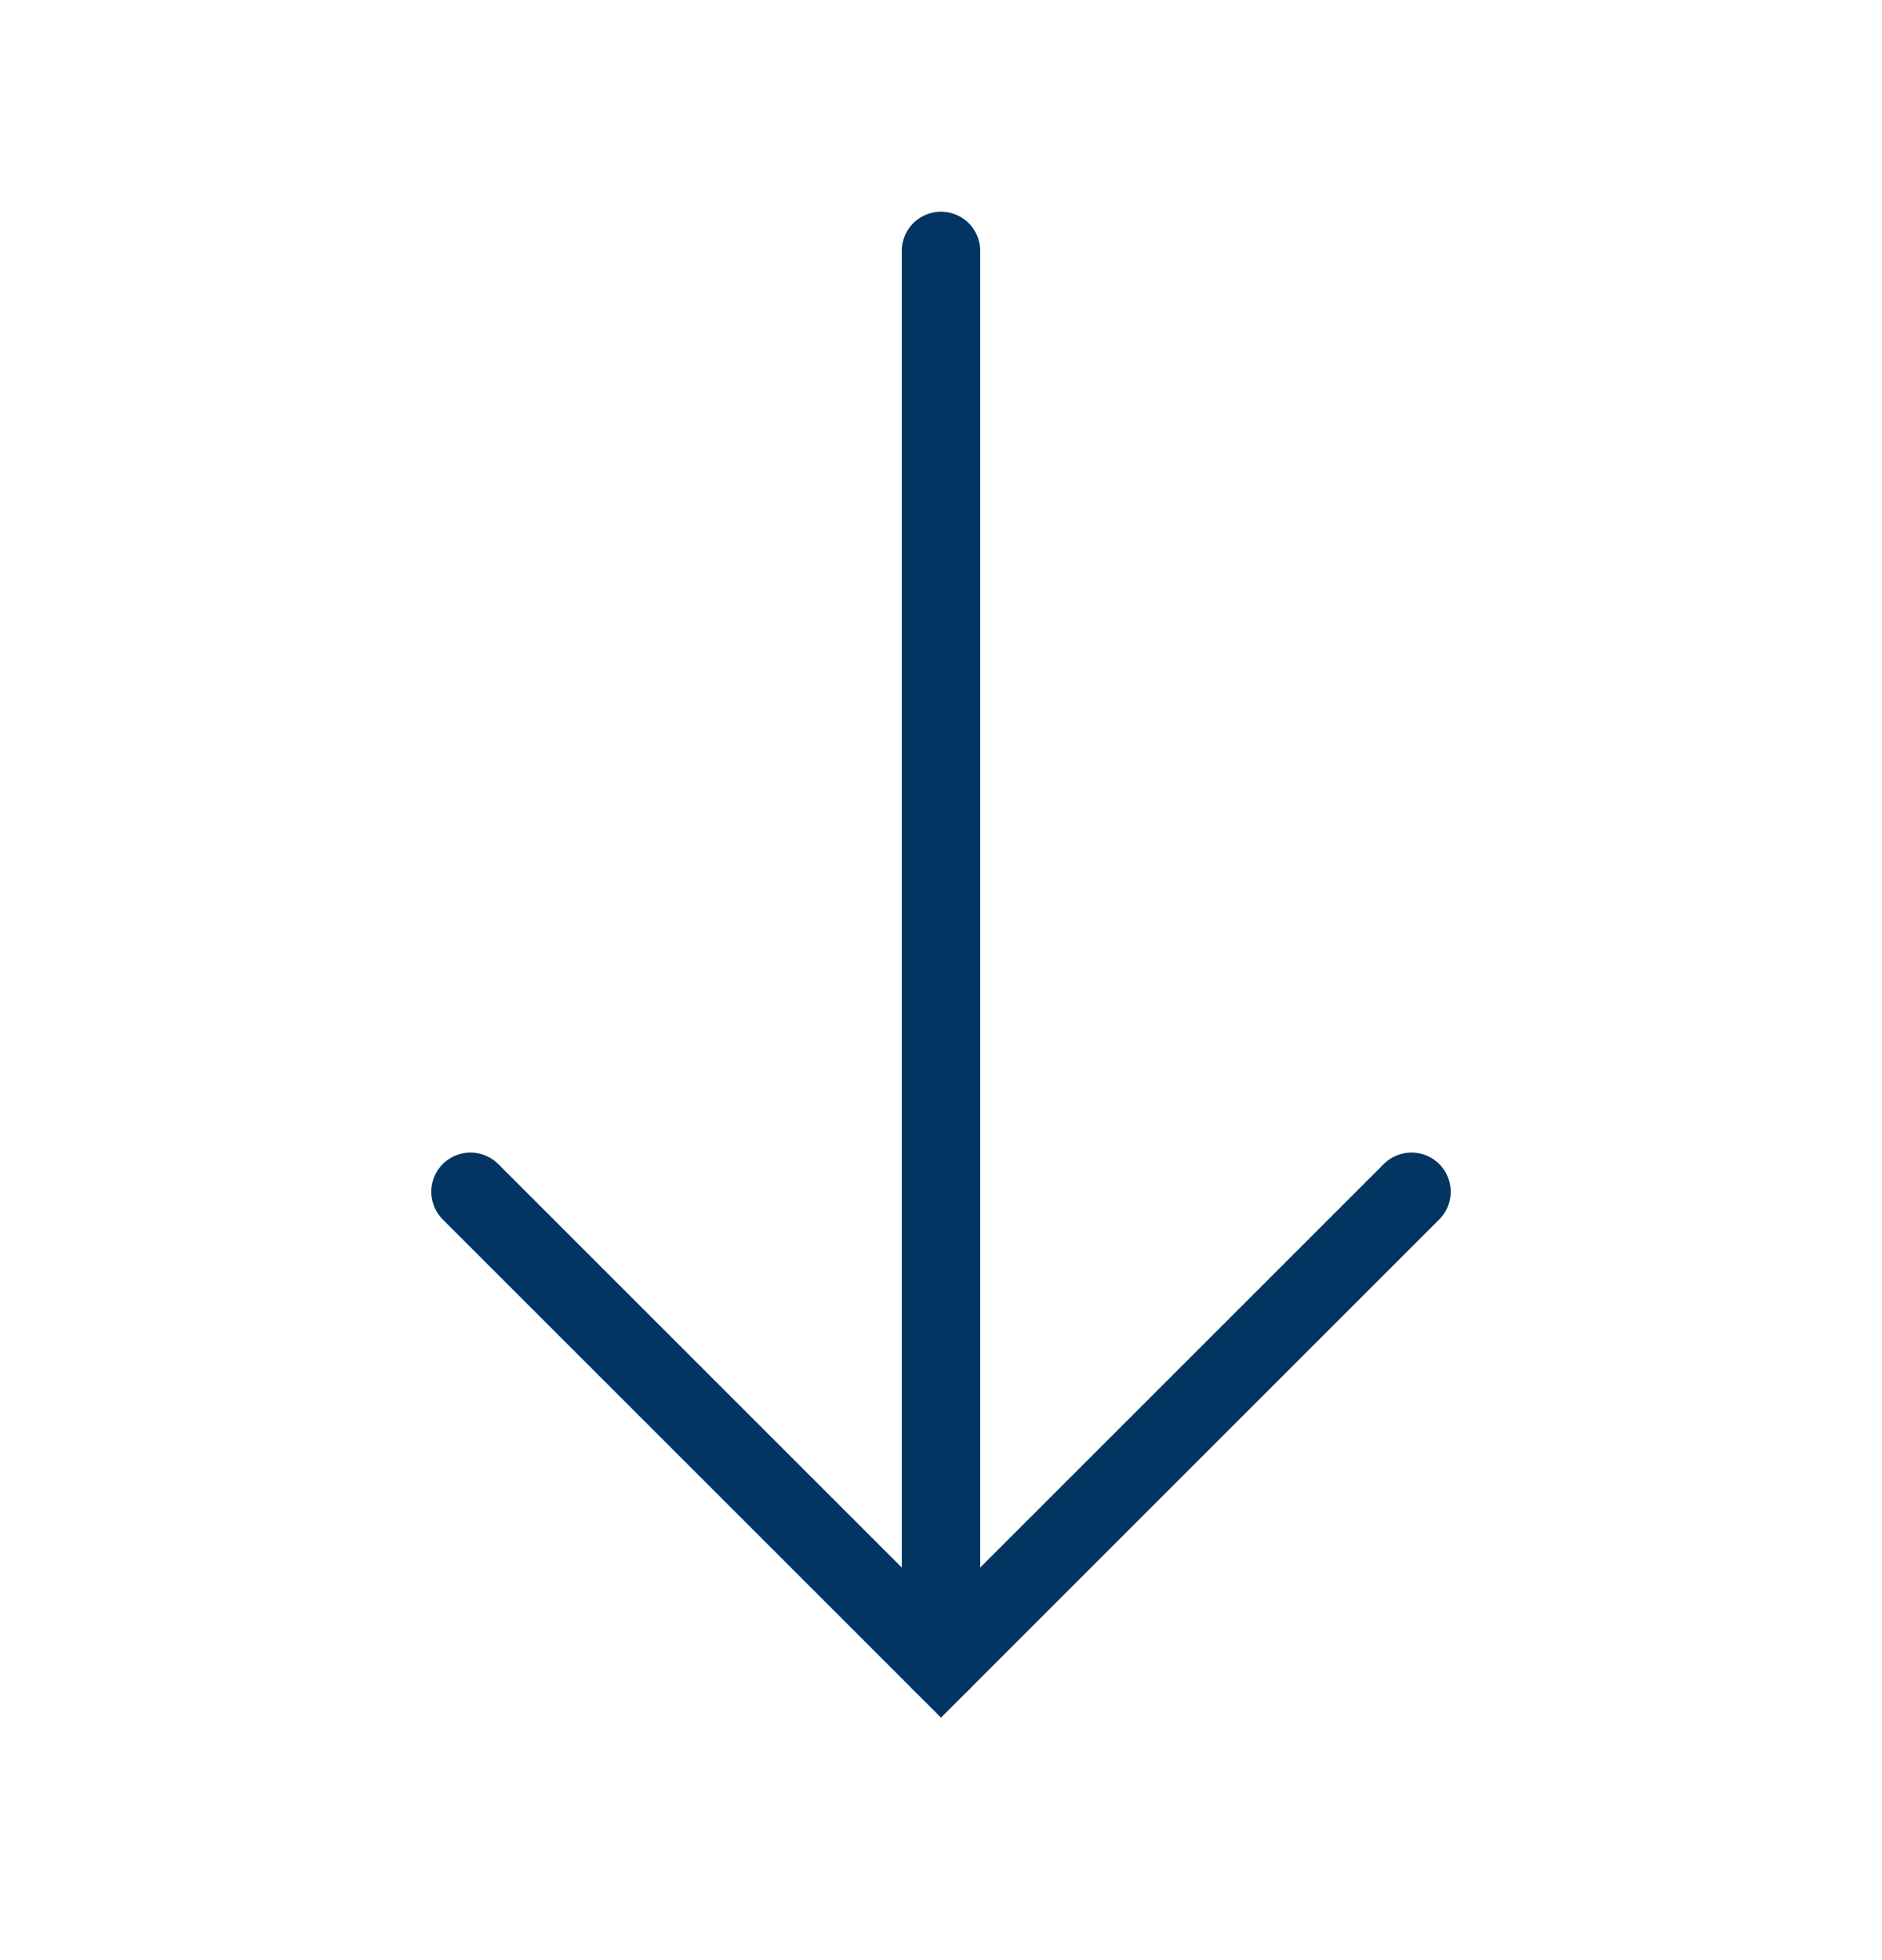
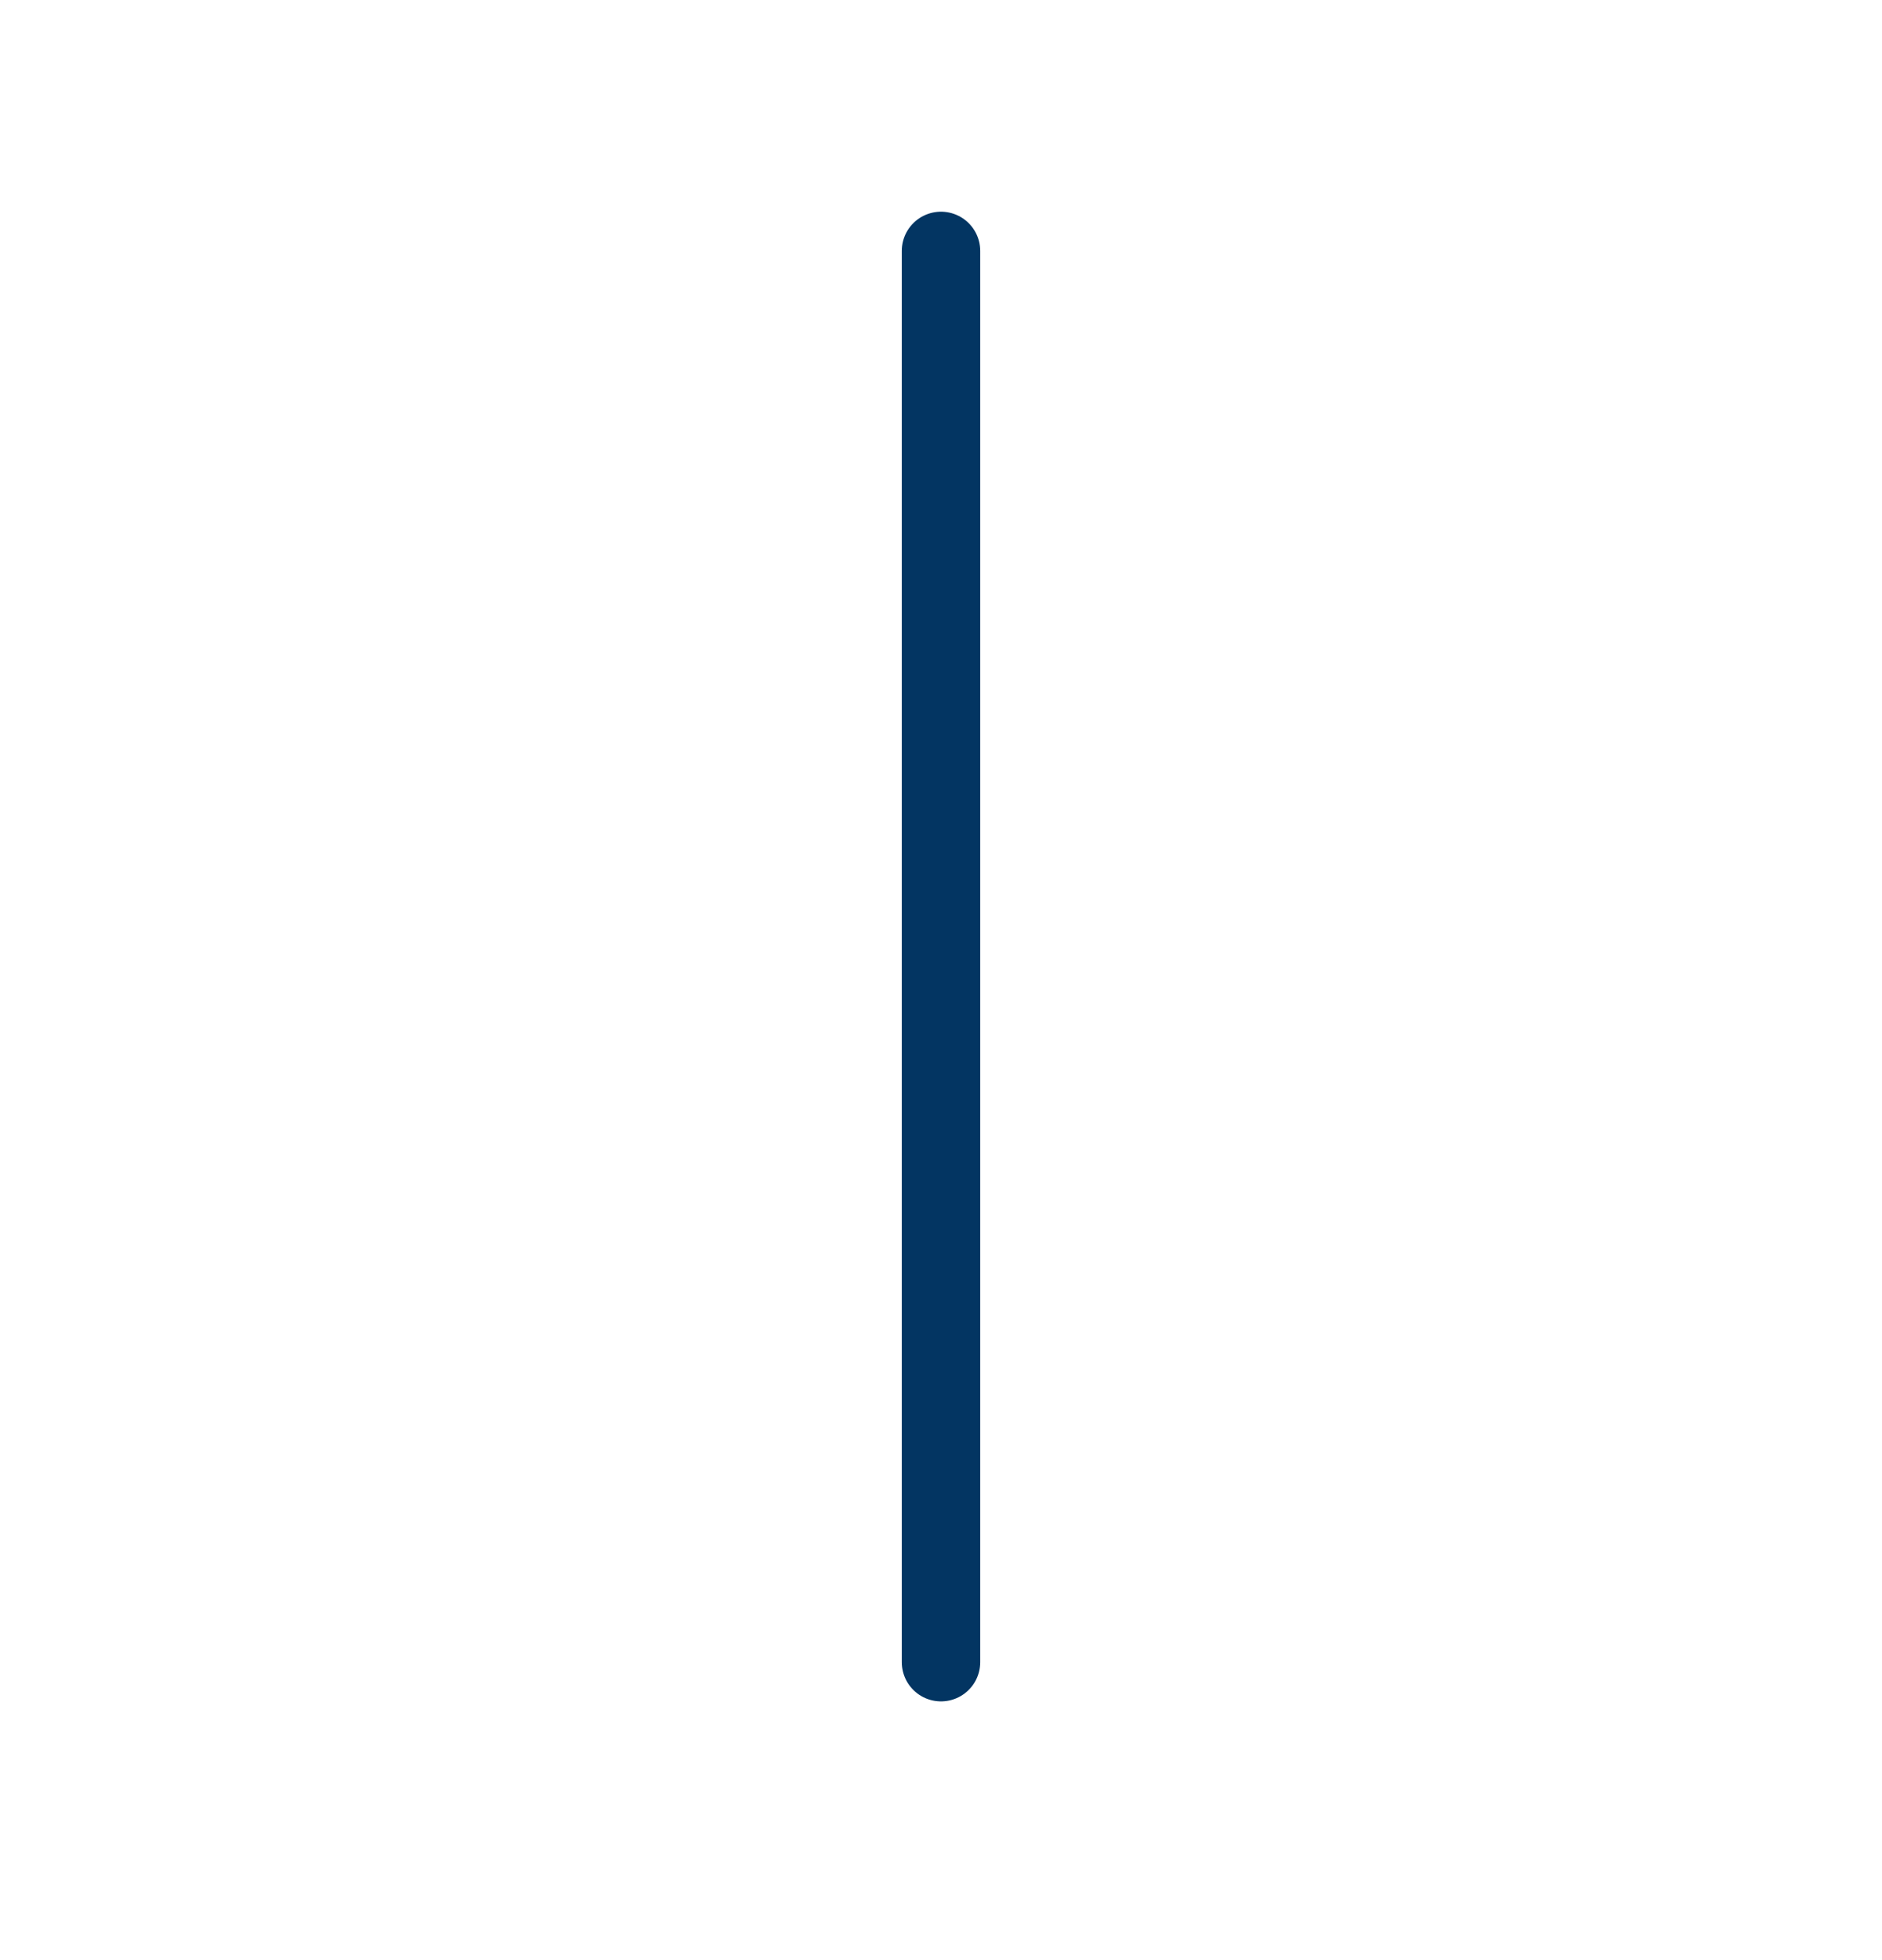
<svg xmlns="http://www.w3.org/2000/svg" width="100%" height="100%" viewBox="0 0 24 25" version="1.1" xml:space="preserve" style="fill-rule:evenodd;clip-rule:evenodd;stroke-linecap:round;">
  <path d="M12,3.2L12,21.2" style="fill:none;fill-rule:nonzero;stroke:rgb(3,53,98);stroke-width:1px;" />
-   <path d="M6,15.2L12,21.2L18,15.2" style="fill:none;fill-rule:nonzero;stroke:rgb(3,53,98);stroke-width:1px;" />
</svg>